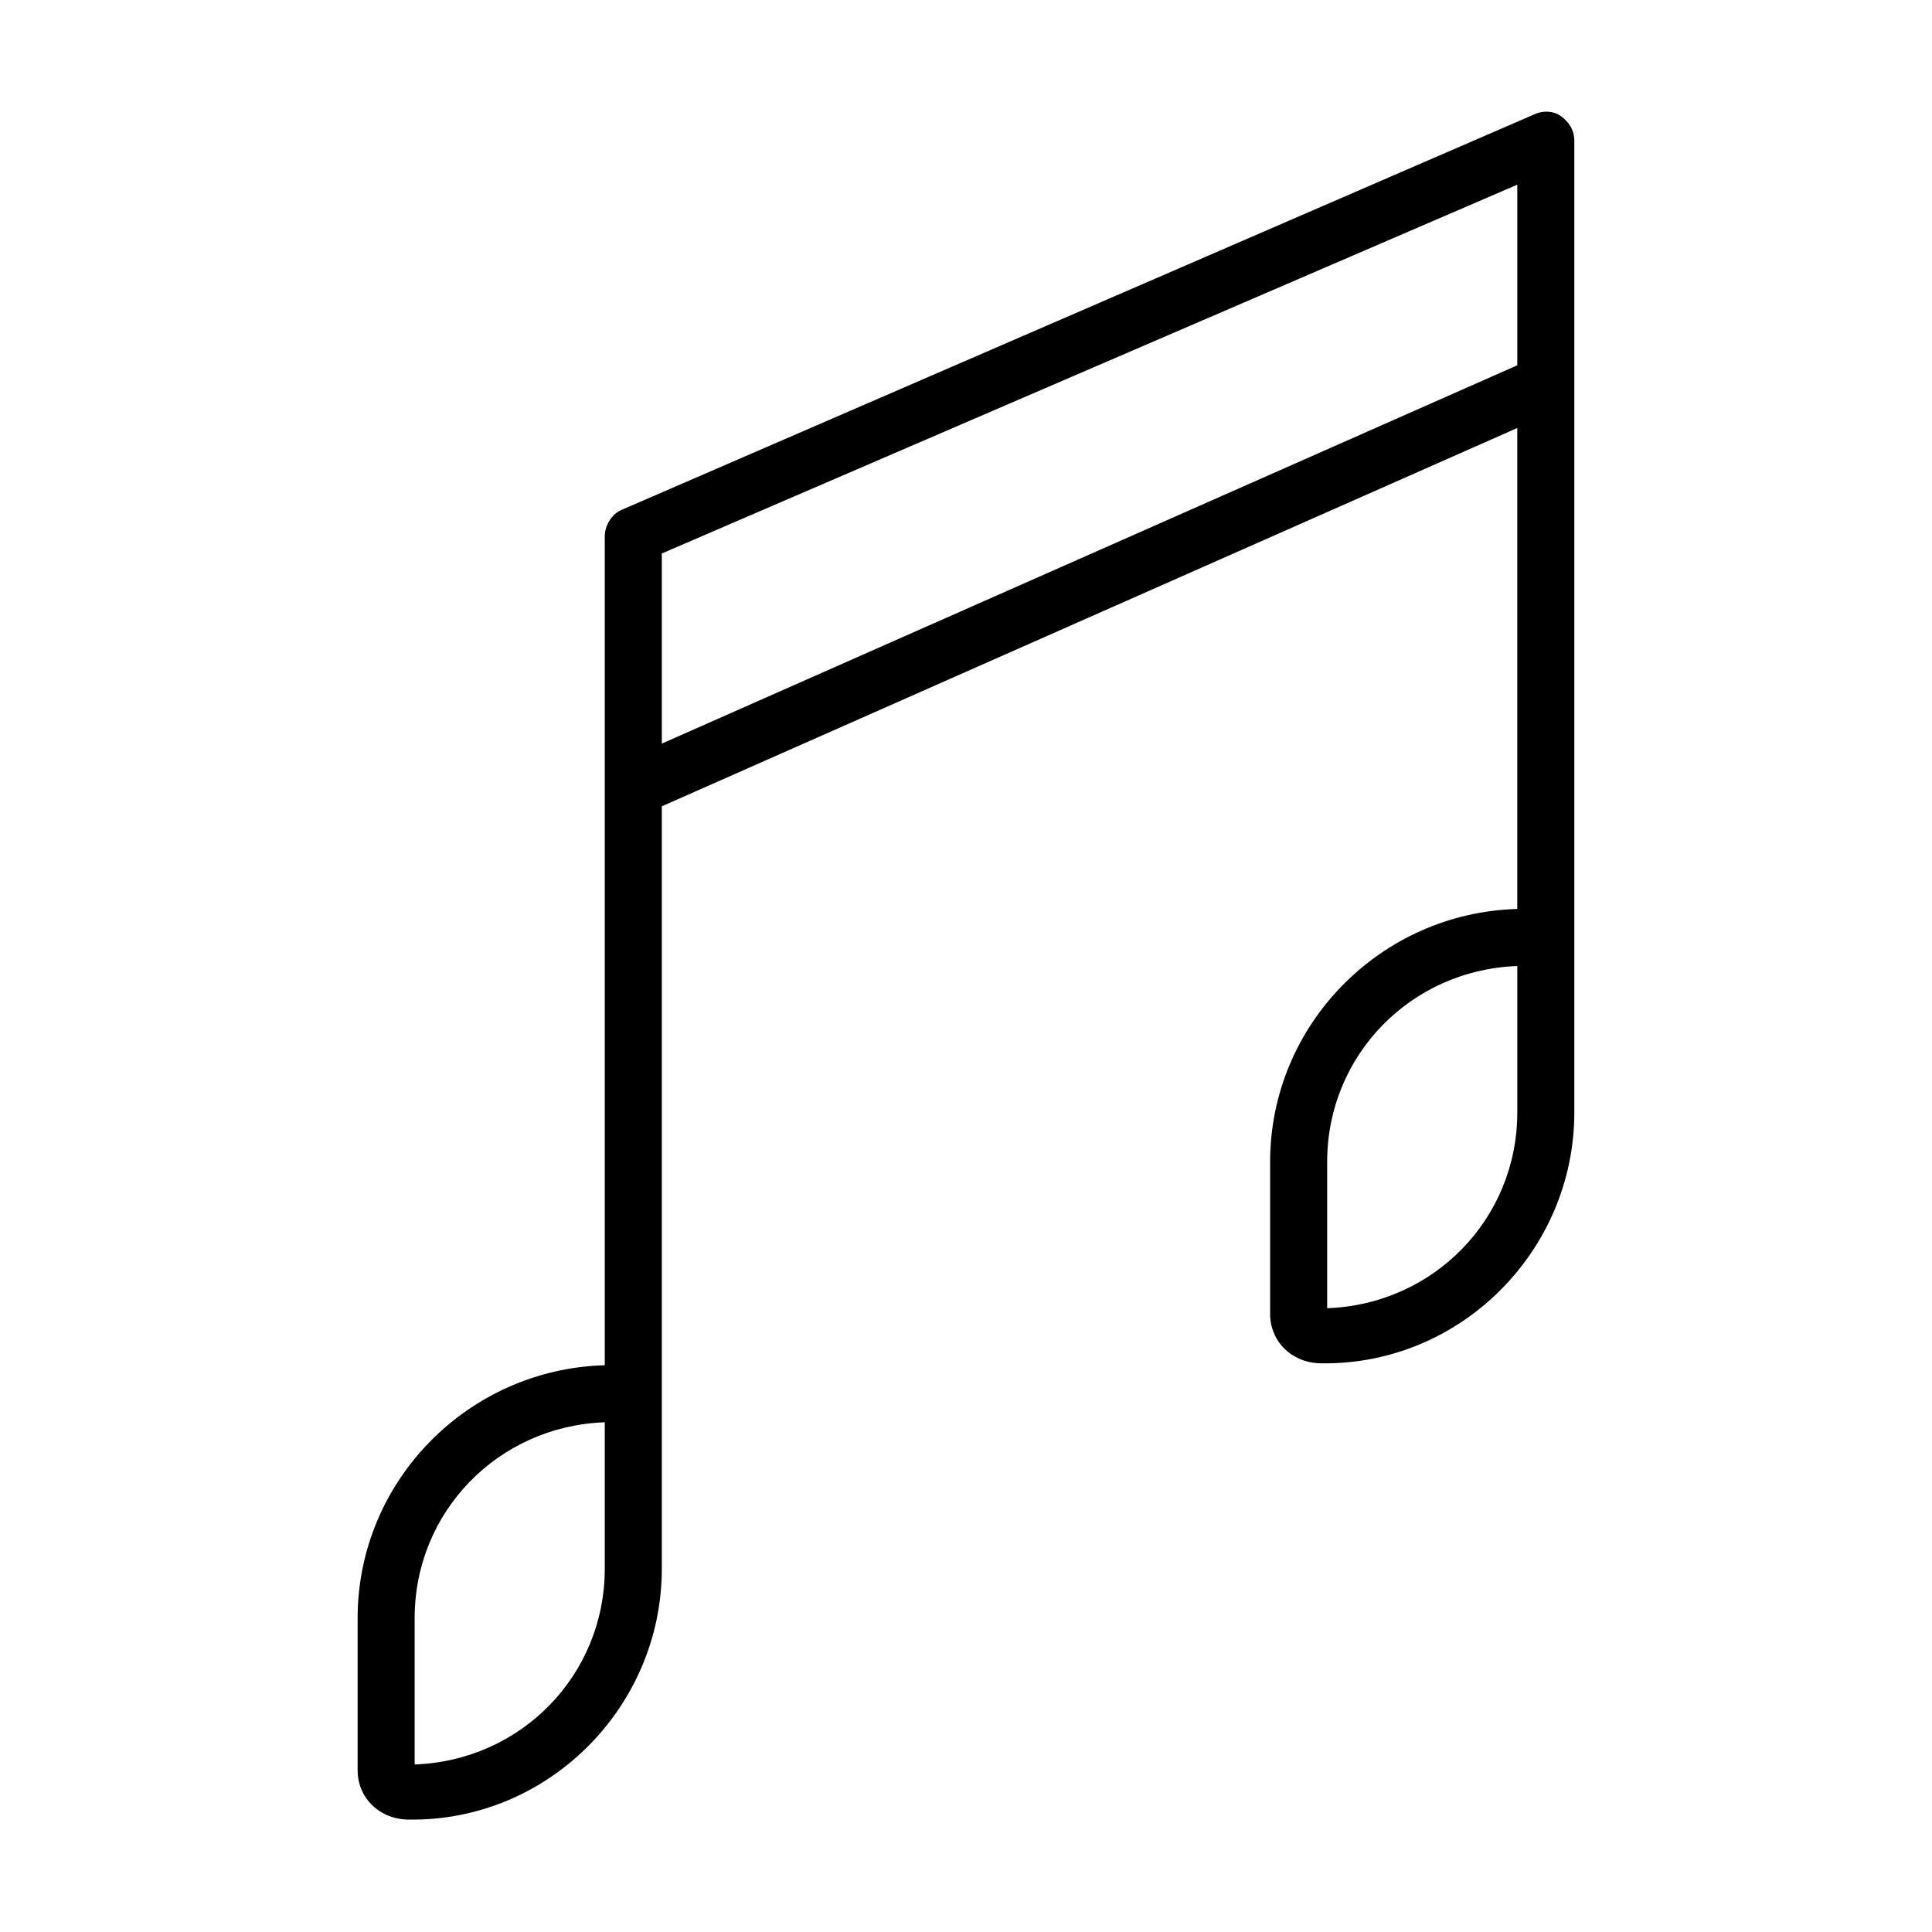
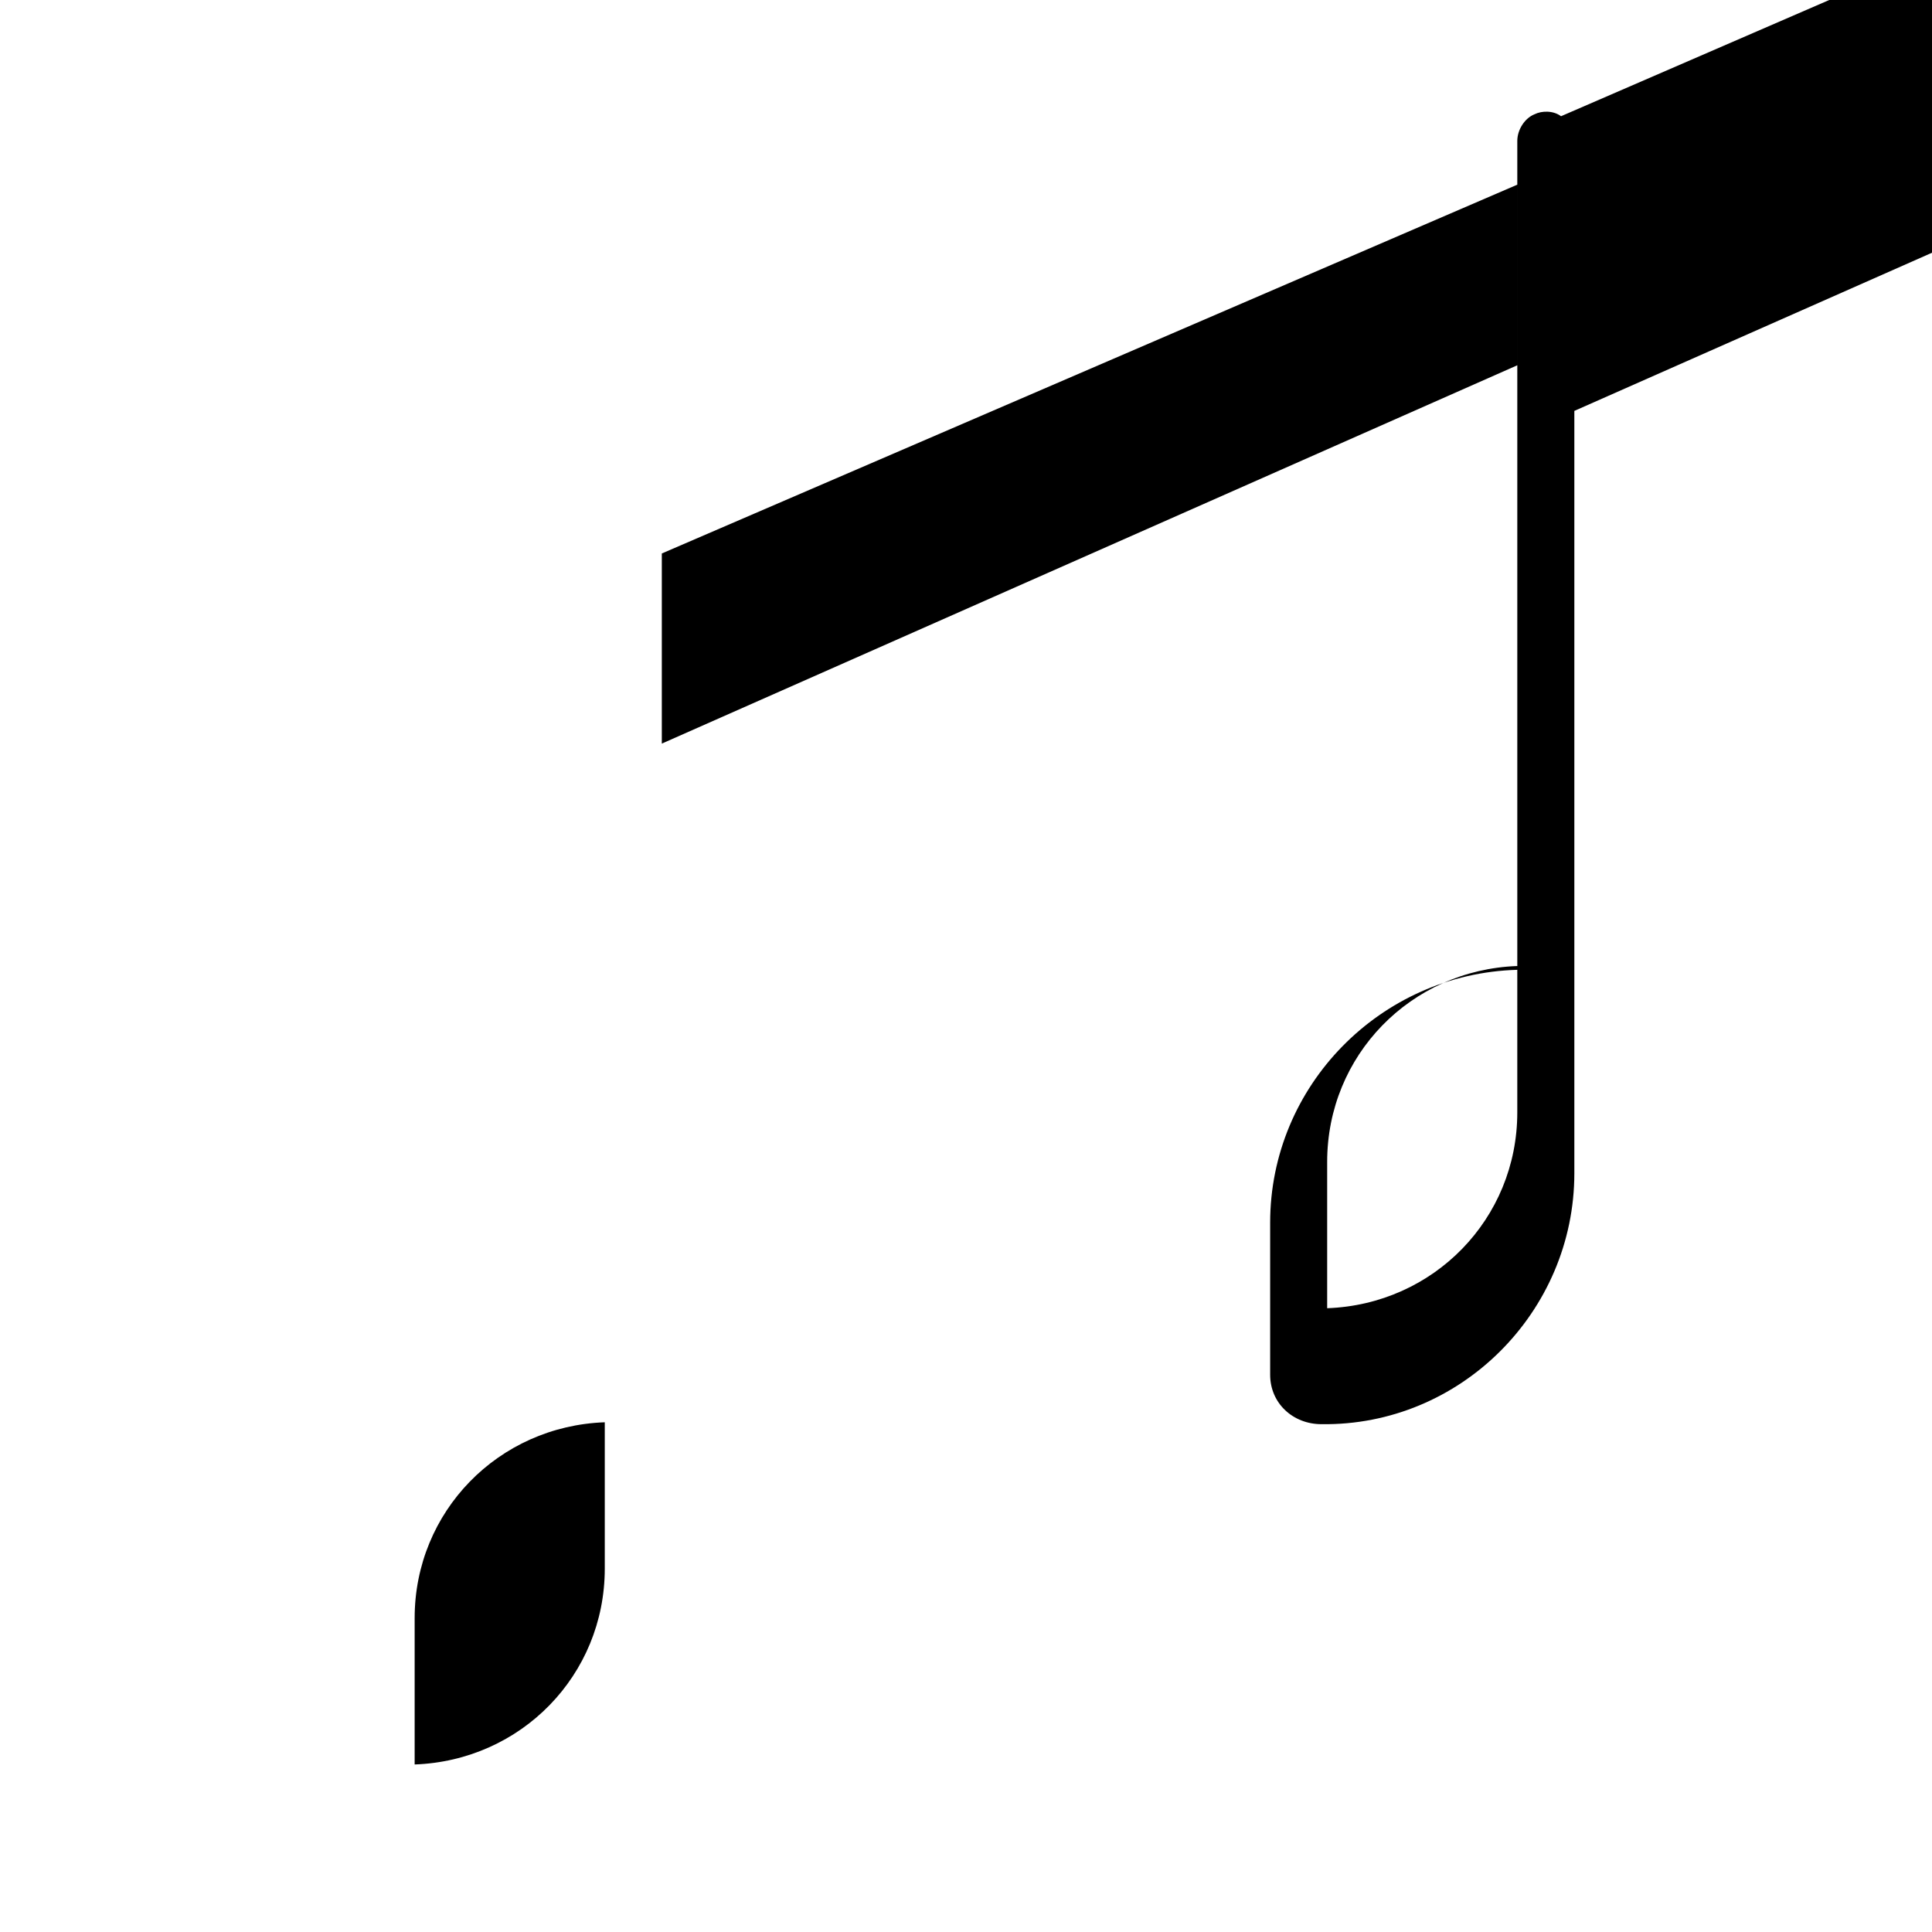
<svg xmlns="http://www.w3.org/2000/svg" fill="#000000" width="800px" height="800px" version="1.1" viewBox="144 144 512 512">
-   <path d="m557.69 174.8c-2.016-1.512-5.039-1.512-7.055-0.504l-241.83 104.79c-2.519 1.008-4.535 4.031-4.535 7.055v219.66c-36.273 1.008-65.496 30.73-65.496 67.008v40.305c0 7.559 6.047 13.098 13.602 13.098 36.781 0.504 67.012-29.723 67.012-66.5v-202.03l226.71-100.26-0.004 127.46c-36.273 1.008-65.496 30.73-65.496 67.008v40.305c0 7.559 6.047 13.098 13.602 13.098 36.781 0.504 67.012-29.723 67.012-66.5v-257.45c0-3.019-1.512-5.035-3.527-6.547zm-253.42 384.91c0 28.215-22.168 50.883-50.383 51.891v-38.793c0-28.215 22.168-50.883 50.383-51.891zm15.117-218.65v-50.383l226.71-97.738v47.863zm226.71 97.738c0 28.215-22.168 50.883-50.383 51.891v-38.793c0-28.215 22.168-50.883 50.383-51.891z" />
+   <path d="m557.69 174.8c-2.016-1.512-5.039-1.512-7.055-0.504c-2.519 1.008-4.535 4.031-4.535 7.055v219.66c-36.273 1.008-65.496 30.73-65.496 67.008v40.305c0 7.559 6.047 13.098 13.602 13.098 36.781 0.504 67.012-29.723 67.012-66.5v-202.03l226.71-100.26-0.004 127.46c-36.273 1.008-65.496 30.73-65.496 67.008v40.305c0 7.559 6.047 13.098 13.602 13.098 36.781 0.504 67.012-29.723 67.012-66.5v-257.45c0-3.019-1.512-5.035-3.527-6.547zm-253.42 384.91c0 28.215-22.168 50.883-50.383 51.891v-38.793c0-28.215 22.168-50.883 50.383-51.891zm15.117-218.65v-50.383l226.71-97.738v47.863zm226.71 97.738c0 28.215-22.168 50.883-50.383 51.891v-38.793c0-28.215 22.168-50.883 50.383-51.891z" />
</svg>